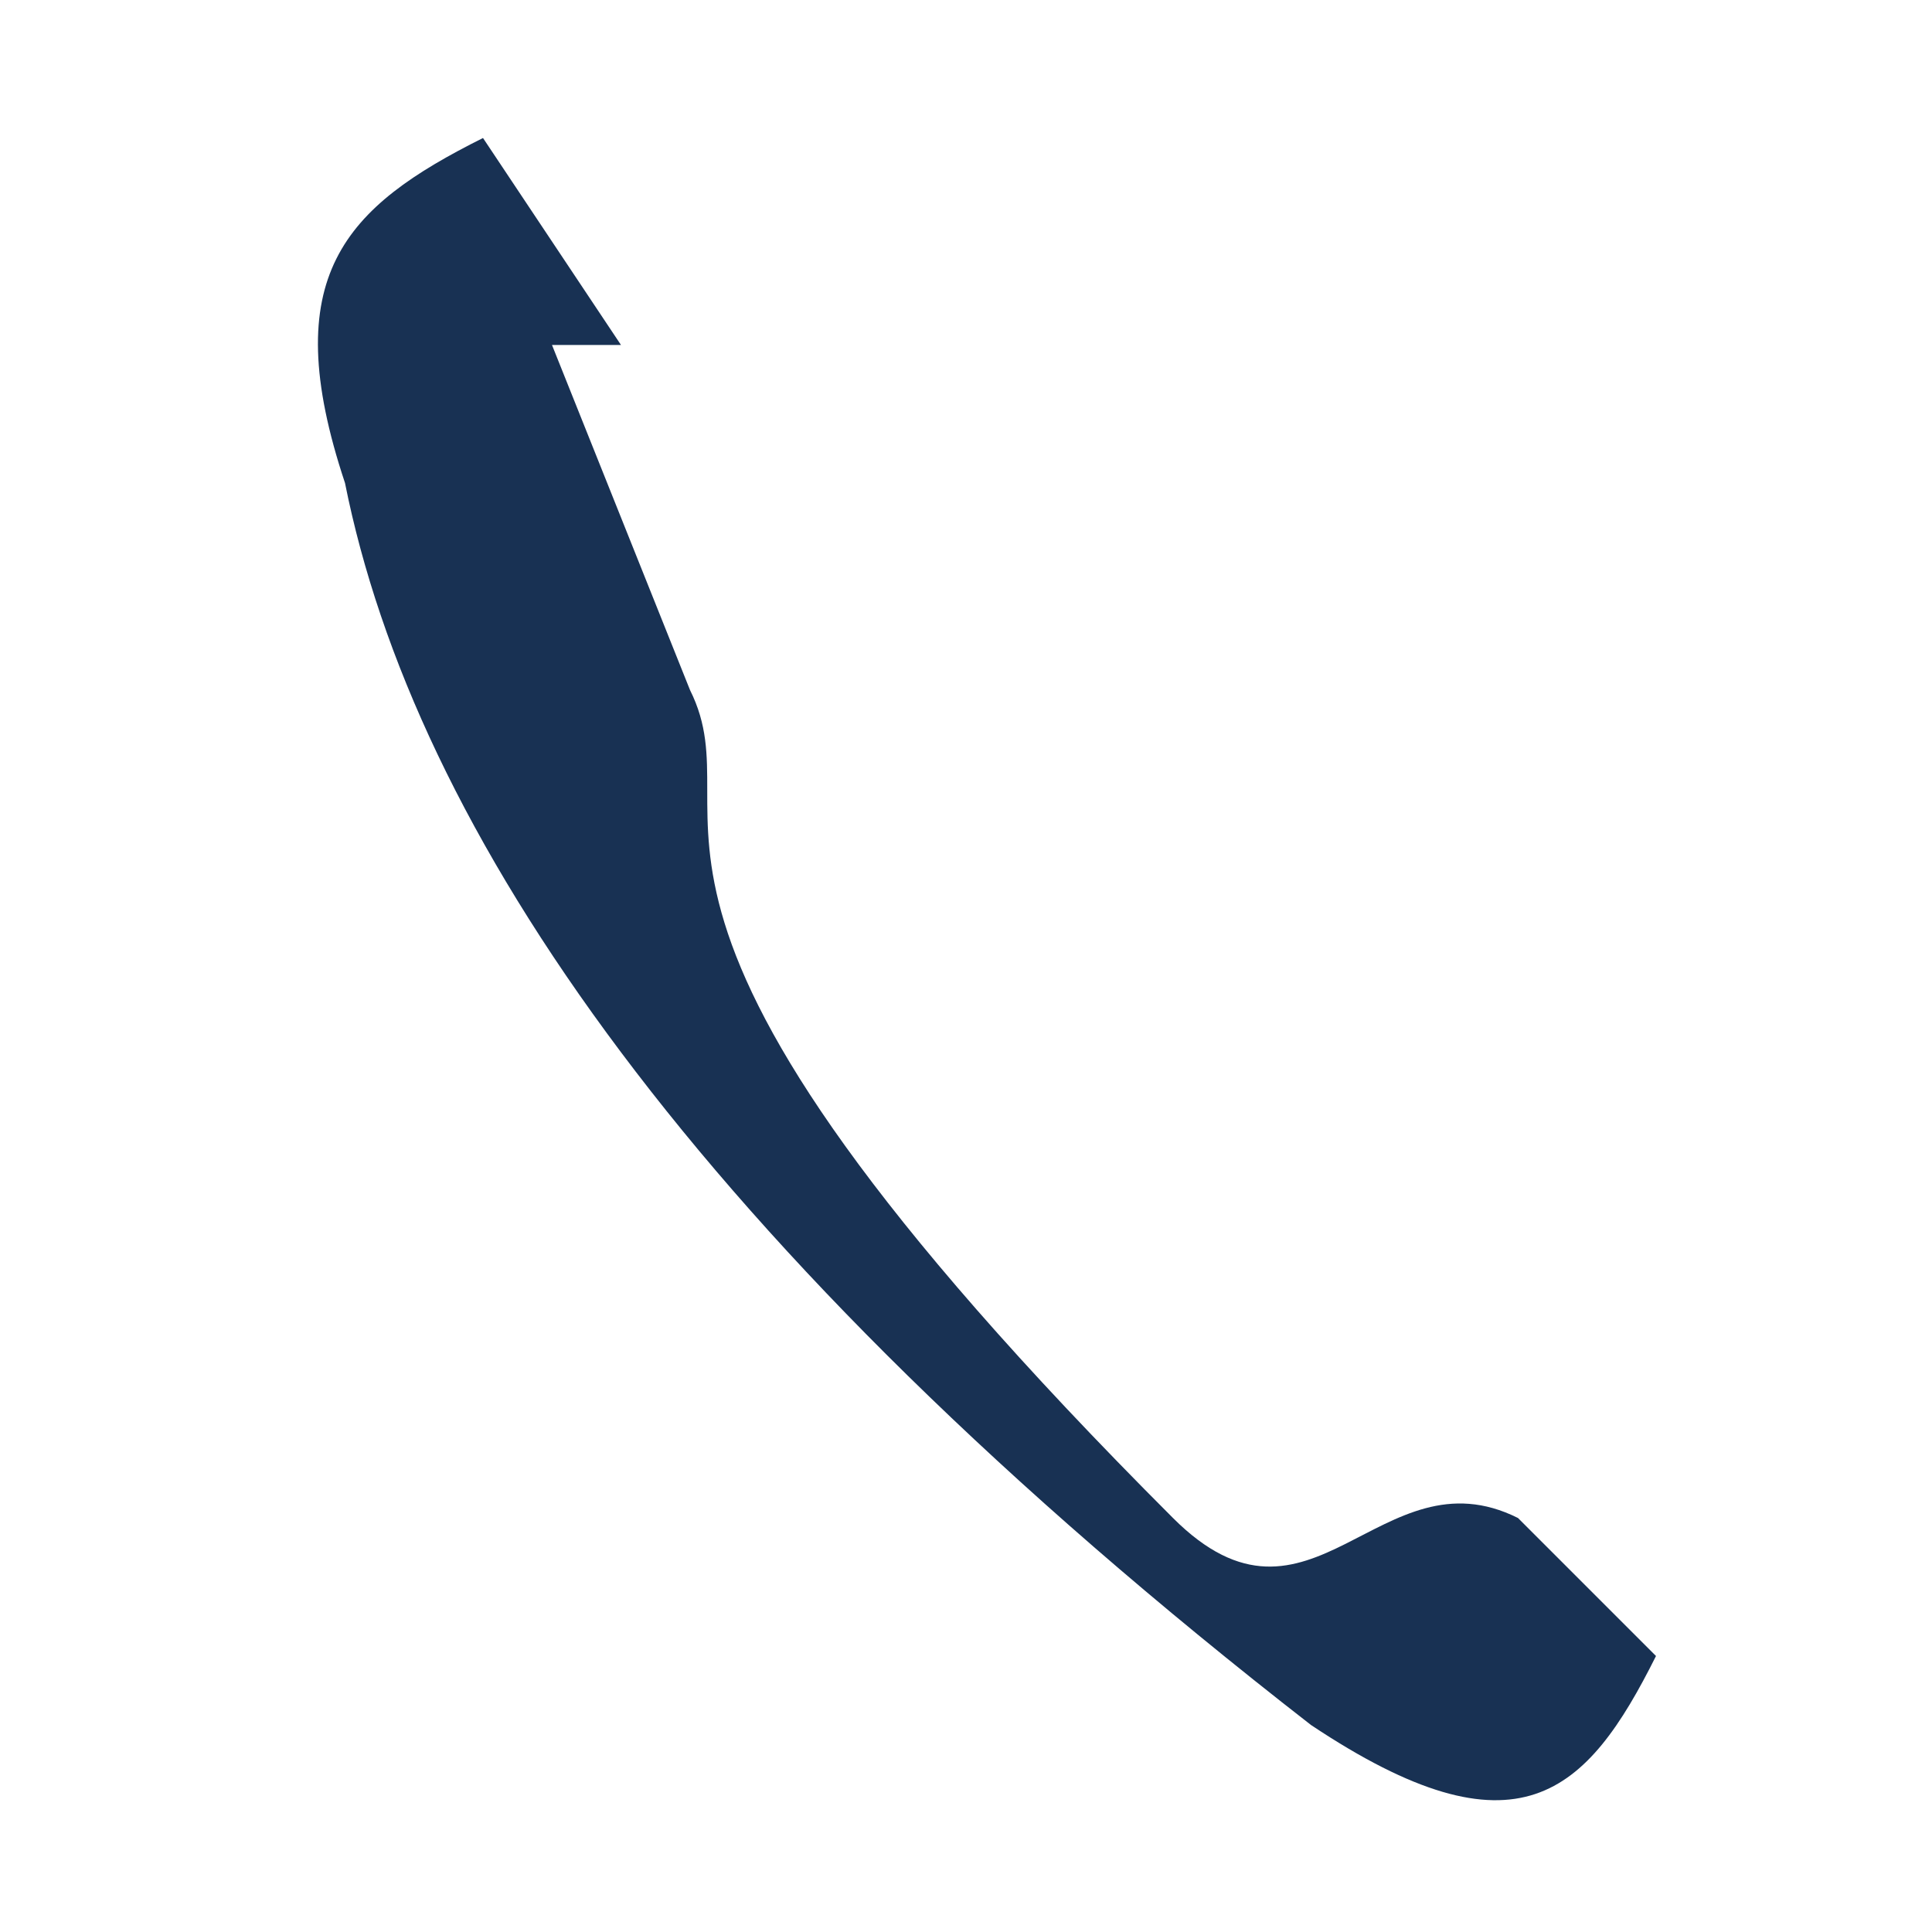
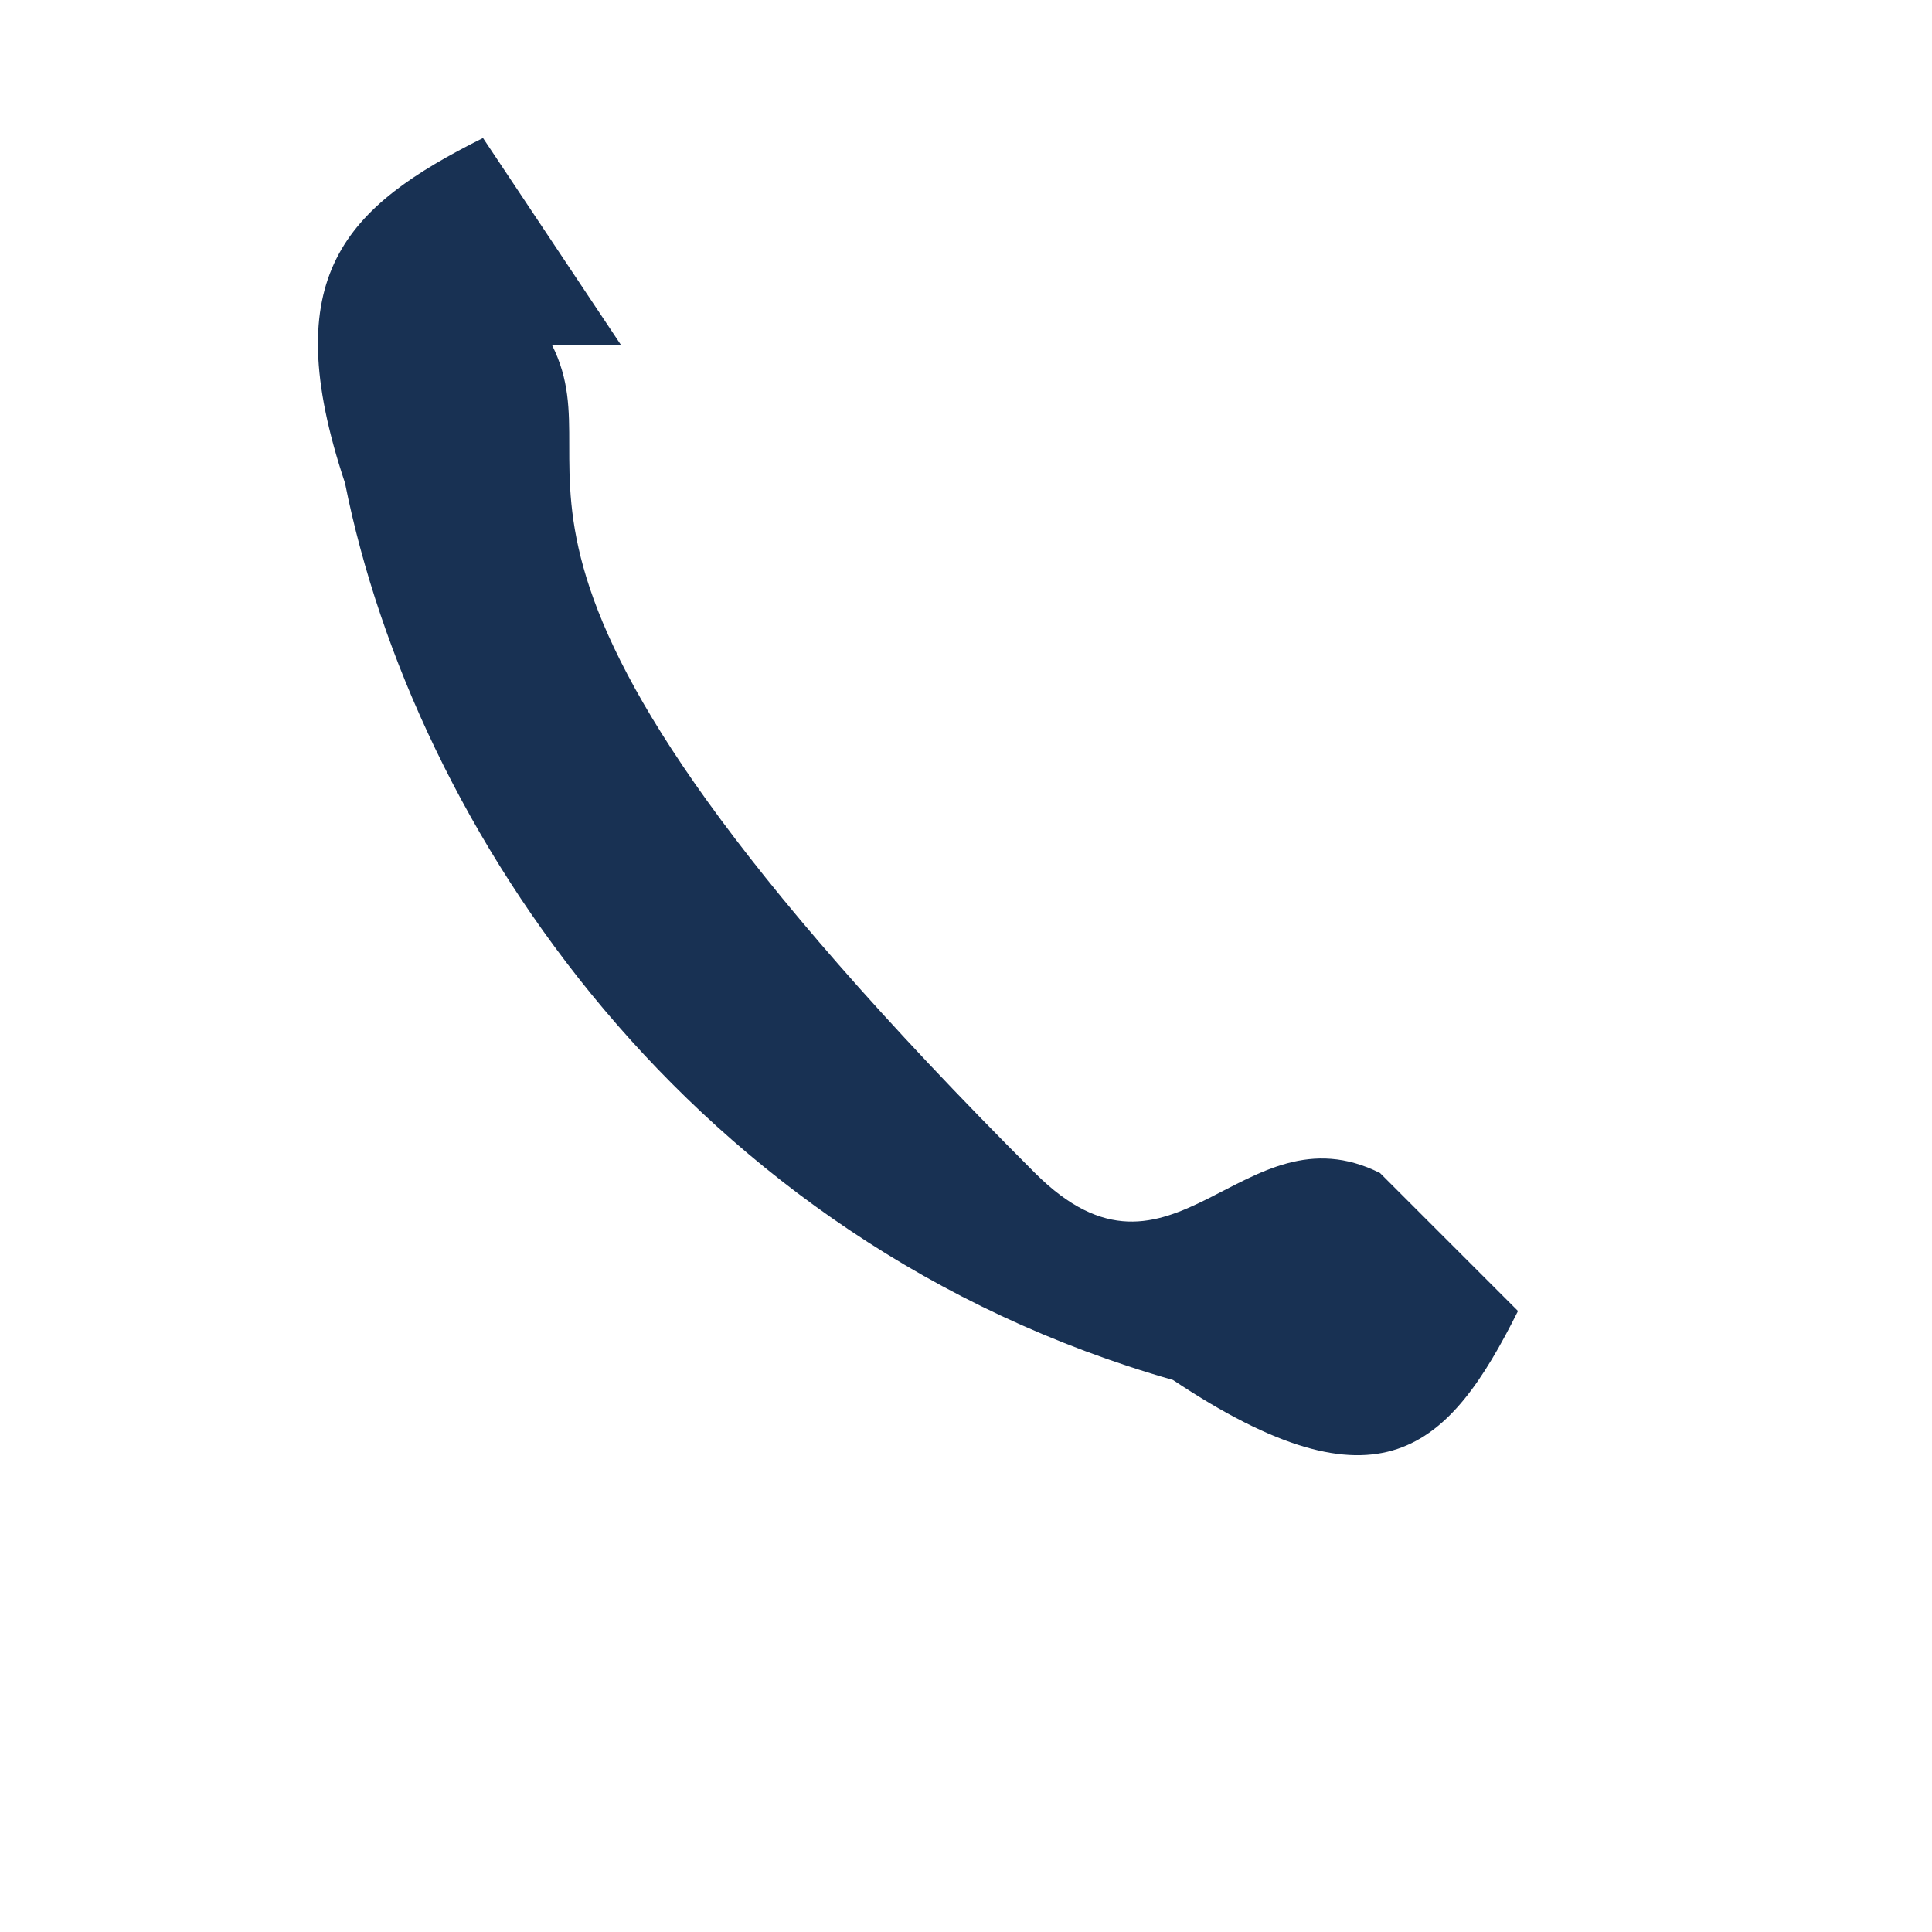
<svg xmlns="http://www.w3.org/2000/svg" width="28" height="28" viewBox="0 0 28 28">
-   <path d="M8 5l2 5c1 2-2 3 7 12 2 2 3-1 5 0l2 2c-1 2-2 3-5 1C10 18 6 12 5 7c-1-3 0-4 2-5l2 3z" fill="#183153" />
+   <path d="M8 5c1 2-2 3 7 12 2 2 3-1 5 0l2 2c-1 2-2 3-5 1C10 18 6 12 5 7c-1-3 0-4 2-5l2 3z" fill="#183153" />
</svg>